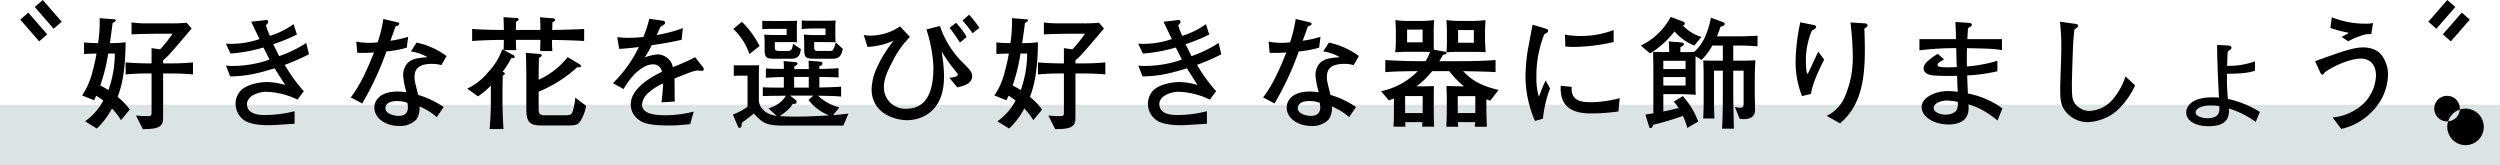
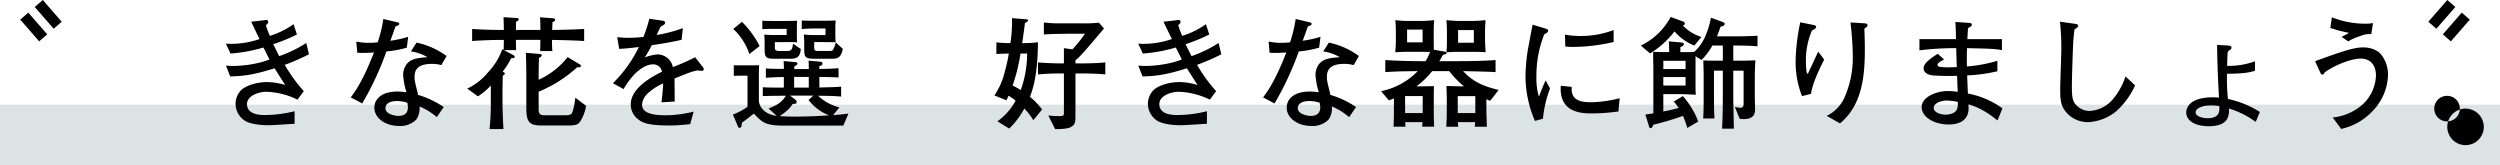
<svg xmlns="http://www.w3.org/2000/svg" viewBox="0 0 704 46.485">
  <defs>
    <style>.a{fill:#dce3e5;}</style>
  </defs>
  <rect class="a" y="29.485" width="704" height="17" />
-   <path d="M34.061,33.845a17.409,17.409,0,0,0-2.528-3.289A22.132,22.132,0,0,1,27.274,36.2l-3.323-2.042a16.6,16.6,0,0,0,5.124-5.816A21.562,21.562,0,0,0,27.1,26.954c-.346.728-.346.762-.588,1.281L23.12,26.886A20.808,20.808,0,0,0,26.1,19.927a42.319,42.319,0,0,0,1.073-4.848c-2.7.069-3.012.1-3.5.139V11.929a30.427,30.427,0,0,0,3.947.208,40.324,40.324,0,0,0,.45-7.029l3.877.312c.485.034.624.1.624.311,0,.243-.07.312-.866.762-.139,1.35-.554,4.12-.762,5.644h.9a31.113,31.113,0,0,0,3.531-.243c-.069,8.517-1.177,12.6-2.251,15.373a20.626,20.626,0,0,1,3.428,3.566Zm-3.6-18.766a51.25,51.25,0,0,1-2.215,9,24,24,0,0,1,2.285,1.281,30.47,30.47,0,0,0,1.8-10.283Zm17.485,5.609H45.936v7.928c0,1.94,0,4.987-.035,5.229-.208,2.388-2.562,2.458-5.678,2.527l-1.939-3.844c.935.105,2.355.174,3.255.174,1.107,0,1.142-.277,1.142-1.107V20.688h-.969c-2.112,0-4.224.069-6.336.278V17.572c2.181.208,5.366.277,6.336.277h.969V13.556l2.389.346a35.457,35.457,0,0,0,3.532-4.4H44.031c-.1,0-5.158.035-6.993.208V6.319a31.452,31.452,0,0,0,5.193.243h5.124a39.342,39.342,0,0,0,5.193-.172l1.42,1.627c-5.609,6.647-6.578,7.755-8.032,8.966v.866h2.008c2.146,0,4.293-.069,6.4-.277v3.394C51.614,20.688,48.186,20.688,47.944,20.688Z" />
  <path d="M80.18,18.265a44.644,44.644,0,0,0,5.366,7.409L83.78,28.062a21.405,21.405,0,0,0-8.724-2.215c-2.424,0-5.5,1.212-5.5,3.463,0,2.908,3.5,3.081,4.985,3.081a34.241,34.241,0,0,0,8.413-1.074v3.532c-1.142.069-6.2.416-7.236.416-1.7,0-5.158-.174-6.889-1.351a5.731,5.731,0,0,1-2.493-4.675,5.531,5.531,0,0,1,1.627-3.912c1.419-1.281,4.362-2.215,7.271-2.215a18.04,18.04,0,0,1,5.089.83c-1-1.557-2.389-3.7-2.977-4.709-4.882,1.49-7.929,2.217-12.533,2.286L63.63,18.472a17.67,17.67,0,0,0,2.043.1,32.955,32.955,0,0,0,7.271-.9,20,20,0,0,0,2.943-.935c-.278-.519-1.454-2.908-1.7-3.358a43.964,43.964,0,0,1-9.279,1.7L63.6,12.274a10.212,10.212,0,0,0,1.419.071,24.512,24.512,0,0,0,8.067-1.351c-.8-1.628-1.592-3.255-2.354-4.882l3.393-.381c.554-.069.623-.1.727-.1.554,0,.658.207.658.554a.521.521,0,0,1-.139.415c-.069.069-.415.45-.485.519a22.568,22.568,0,0,0,1.108,2.978,23.126,23.126,0,0,0,6.682-3.289l.935,2.908a47.8,47.8,0,0,1-6.682,2.735c.277.52,1.454,2.908,1.7,3.359a36.34,36.34,0,0,0,7.617-3.7L87,15.287A60.764,60.764,0,0,1,80.18,18.265Z" />
  <path d="M114.562,13.417a30.094,30.094,0,0,1-5.748,1.074,83.986,83.986,0,0,1-6.82,14.645l-3.22-1.7c1.489-2.007,3.531-4.951,6.543-12.671a36.158,36.158,0,0,1-4.708.1l-.277-3.15a18.011,18.011,0,0,0,3.67.345,22.207,22.207,0,0,0,2.354-.138,37.374,37.374,0,0,0,1.593-6.578l3.635.865c.762.174.831.208.831.484,0,.347-.1.381-1.039.762-.9,2.562-1.073,2.978-1.454,4.017a29.436,29.436,0,0,0,5.02-1.109Zm9.729,4.917a9.885,9.885,0,0,0-2.632-.347c-4.016,0-4.916,1.662-4.916,3.636,0,1.108.1,1.454.9,4.64a2.414,2.414,0,0,0,.069.449,26.2,26.2,0,0,1,7.236,3.428l-1.939,2.839a18.539,18.539,0,0,0-4.881-3.012,5.469,5.469,0,0,1-.9,3.7,6.358,6.358,0,0,1-4.882,1.8c-3.74,0-6.925-2.147-6.925-5.159,0-2.251,1.835-4.535,6.544-4.535a18.268,18.268,0,0,1,2.493.207,21.731,21.731,0,0,1-.935-4.847,5.1,5.1,0,0,1,1.143-3.254c1.281-1.385,3.116-1.593,5.712-1.766a12.483,12.483,0,0,0-4.674-1.627L117.3,12a21.709,21.709,0,0,1,8.448,3.774Zm-9.591,10.6a9.444,9.444,0,0,0-2.839-.486c-2.043,0-3.323.693-3.323,2.043,0,1.524,2.388,2.147,3.7,2.147,1.9,0,2.631-1.038,2.631-2.39A7.052,7.052,0,0,0,114.7,28.929Z" />
  <path d="M155.453,11.236v.52a24.026,24.026,0,0,0,.1,2.631H152.1c.034-.693.034-.935.069-3.151h-6.89c0,.831.035,2.077.069,2.874h-3.462l2.632,1.385c.311.173.415.312.415.449,0,.416-.346.452-.97.452a24.954,24.954,0,0,1-2.423,3.808c.381.172.623.276.623.519,0,.208-.173.311-.588.589-.035,1.523-.07,3.392-.07,4.292v3.29c0,.416.035,3.669.277,7.443h-3.912c.173-2.111.346-3.946.346-7.305V24.081a18.078,18.078,0,0,1-3.635,3.047l-3.012-2.182a16.634,16.634,0,0,0,5.851-4.57,18.1,18.1,0,0,0,4.016-6.508l.381.207c.035-.519.069-2.285.069-2.839q-4.465,0-8.932.312V8.155c2.977.207,5.955.278,8.932.278-.034-1.905-.034-2.114-.1-3.6l3.67.242c.174,0,.589.035.589.381s-.381.52-.727.658c0,.45-.035,1.35-.035,2.321h6.89c0-1.178,0-2.39-.1-3.567l3.635.277c.243.034.624.1.624.415,0,.38-.45.554-.762.693,0,.068-.035,1.454-.069,2.182,2.977-.036,6.717-.139,9-.278v3.393C161.1,11.341,158.535,11.306,155.453,11.236Zm7.825,23.128c-.762.969-1.766.969-3.913.969h-6.924c-3.082,0-4.224-.762-4.224-4.57V22.7c0-1.9-.034-5.99-.138-7.824l3.843.311c.346.035.623.138.623.416,0,.311-.381.484-.762.692-.069,1.143-.1,4.882-.1,6.163a21.96,21.96,0,0,0,8.171-6.371l3.358,2.008a.636.636,0,0,1,.381.485c0,.415-.657.381-1.038.347a36.727,36.727,0,0,1-10.872,6.889V30.8c0,1.349.485,1.662,1.766,1.662h5.09c1.973,0,2.388-.035,2.735-1.143A18.6,18.6,0,0,0,162,27.509l3.046,2.285A11.586,11.586,0,0,1,163.278,34.364Z" />
  <path d="M197.625,19.961c-.172,0-.934-.1-1.315-.138-1.835.449-2.008.519-6.371,2.284.035,1,.035,5.575.07,6.475l-3.739.242c.138-1.108.346-2.8.484-5.331a15.523,15.523,0,0,0-4.57,3.012,4.824,4.824,0,0,0-1.385,2.977c0,2.665,3.843,2.978,6.682,2.978a32.063,32.063,0,0,0,7.859-1.039l-1,3.566c-.276,0-.519.035-2.562.207-.8.071-1.765.139-3.254.139-6.336,0-7.79-.83-9.071-1.938a5.222,5.222,0,0,1-1.835-3.982c0-4.5,5.609-7.652,8.794-9.209a2.466,2.466,0,0,0-2.562-2.078c-1.9,0-3.843,1.488-4.951,2.562a20.127,20.127,0,0,0-3.289,4.4l-3.012-1.662A36.11,36.11,0,0,0,179.9,13.244c-2.423.277-3.462.415-5.54.52l-.553-3.289c.934.069,1.869.172,3.254.172a39.973,39.973,0,0,0,4.12-.242,34.935,34.935,0,0,0,1.662-5.124l3.843.554c.312.035.588.208.588.555,0,.381-.069.415-1.28,1.176-.555,1.143-.693,1.49-1.074,2.286a38.887,38.887,0,0,0,7.375-1.939l-.347,3.289c-1.938.485-6.266,1.246-8.413,1.524a39.27,39.27,0,0,1-1.973,3.462,12.121,12.121,0,0,1,3.7-.867,4.507,4.507,0,0,1,3.912,2.6,6.175,6.175,0,0,1,.311.969,61.619,61.619,0,0,0,6.267-2.77l2.25,2.873a.759.759,0,0,1,.174.486A.494.494,0,0,1,197.625,19.961Z" />
  <path d="M237.478,35.368h-16.9c-5.124,0-5.989-.97-8.309-3.392-.589.484-2.978,2.388-3.358,2.561-.07.935-.07,1.454-.693,1.454a.478.478,0,0,1-.415-.381l-1.42-3.358a17.492,17.492,0,0,0,4.12-2.181V21.312H208.4c-.623,0-1.281.035-1.766.068V18.368c.589.035.762.035,2.078.035h2.666c1.662,0,1.835,0,2.389-.035-.07,1.7-.07,1.9-.07,3.6V28.1c0,2.181,1.835,4.155,5.055,4.536l-2.319-2.077c1.938-.8,3.5-1.42,4.881-3.6-1.038,0-5.574.035-6.509.105V24.565c1.143.071,1.524.105,5.921.105V21.692c-2.493.036-4.016.139-5.055.207v-2.63c1.246.1,1.662.1,5.055.138a18.728,18.728,0,0,0-.07-2.216l3.047.277c.173,0,.866.07.866.381,0,.277-.173.519-.866.832a7.149,7.149,0,0,0-.034.761h4.085c0-1.385-.035-1.732-.069-2.355l3.254.277c.346.035.658.139.658.555,0,.172-.1.553-.865.691v.8c2.319-.035,3.046-.035,5.4-.208v2.6c-2.734-.1-2.908-.1-5.4-.139v2.979c3.946-.105,4.4-.105,6.127-.243v2.8c-2.007-.173-2.285-.173-6.508-.243a13.612,13.612,0,0,0,6.024,3.289L234.6,32.425c2.493-.207,3.324-.312,4.328-.449Zm-26.452-20.15a16.994,16.994,0,0,0-4.535-7.063l2.424-2.008a25.718,25.718,0,0,1,4.985,6.821Zm11.53,1.316h-3.947c-2.527,0-3.289,0-3.289-2.459V12.483c0-1.074-.035-2.043-.1-2.736a31.981,31.981,0,0,0,3.324.105h2.977V8.12h-3.324c-1.419,0-1.9,0-3.531.1V5.835c.692.069,2.631.069,3.185.069h3.359c.623,0,2.665-.034,3.254-.069-.069.727-.069,2.32-.069,2.354V10.2c0,.588.034,1.281.069,1.731a29.77,29.77,0,0,0-3.254-.07h-3.013v1.558c0,.451,0,.936,1.281.936h2.043c1.35,0,1.558-.347,1.8-2.043L225.5,13.8C225.325,16.36,224.01,16.534,222.556,16.534Zm5.124,11.633,1.35-1.247h-6.544l1.558,1.212a.628.628,0,0,1,.277.589c0,.346-.069.589-1.073.518a8.116,8.116,0,0,1-1.627,1.9,15.324,15.324,0,0,1-2.078,1.558c1.628.1,2.77.139,4.294.139,3.22,0,6.405-.139,9.624-.347A13.646,13.646,0,0,1,227.68,28.167Zm.069-6.51h-4.12V24.67h4.12Zm6.682-5.123h-4.5c-3.116,0-3.462-.1-3.462-2.875V12.31c0-.969-.069-1.94-.1-2.6a28.091,28.091,0,0,0,3.359.173h2.735V8.017h-3.186c-1,0-2.527.068-3.5.172V5.767c.762.068,3.013.068,3.221.068h2.734c1,0,2.424,0,3.6-.068-.069.691-.1,1.419-.1,2.146v1.9a20.415,20.415,0,0,0,.1,2.077c-.519,0-2.769-.035-3.22-.035h-2.839v1.282c0,.727,0,1.212.935,1.212H233.6c.762,0,.866-.139,1.108-.589a5.64,5.64,0,0,0,.623-1.835l2.008,1.835C236.854,16.188,235.885,16.534,234.431,16.534Z" />
-   <path d="M269.575,24.6l-2.25-2.7c.381-.034,2.389-.171,2.389-.9,0-.208-.035-.243-.831-1.212a50.543,50.543,0,0,1-3.739-5.3,41.443,41.443,0,0,1,.692,7.1c0,12.256-9.625,12.256-10.317,12.256-3.636,0-10.076-1.974-10.076-8.76A15.445,15.445,0,0,1,247,18.923a35.861,35.861,0,0,1,4.64-7.479,19.738,19.738,0,0,1-7.34,1.766l-1.073-3.358a9.1,9.1,0,0,0,1.662.172,14.737,14.737,0,0,0,8.551-2.6l2.8,2.977a26.3,26.3,0,0,0-5.055,7.2c-1.7,3.221-2.285,5.125-2.285,6.925a6,6,0,0,0,6.3,6.093c6.647,0,7.651-6.508,7.651-11.736a39.417,39.417,0,0,0-1.973-10.594l3.808-.97a26.438,26.438,0,0,0,6.821,10.7c1.627,1.627,2.251,2.25,2.251,3.532C273.765,23.7,270.856,24.323,269.575,24.6Zm.762-12.6c-.381-.589-1.662-2.561-2.943-4.155l1.8-1.419a17.116,17.116,0,0,1,3.013,3.981Zm3.531-2.632a31.666,31.666,0,0,0-2.839-3.6l1.87-1.628a29.206,29.206,0,0,1,2.908,3.7Z" />
  <path d="M290.975,33.845a17.409,17.409,0,0,0-2.528-3.289,22.107,22.107,0,0,1-4.259,5.642l-3.323-2.042a16.592,16.592,0,0,0,5.124-5.816,21.562,21.562,0,0,0-1.974-1.386c-.346.728-.346.762-.588,1.281l-3.393-1.349a20.808,20.808,0,0,0,2.977-6.959,42.319,42.319,0,0,0,1.073-4.848c-2.7.069-3.012.1-3.5.139V11.929a30.427,30.427,0,0,0,3.947.208,40.227,40.227,0,0,0,.45-7.029l3.877.312c.485.034.624.1.624.311,0,.243-.069.312-.866.762-.139,1.35-.554,4.12-.762,5.644h.9a31.113,31.113,0,0,0,3.531-.243c-.069,8.517-1.177,12.6-2.25,15.373a20.657,20.657,0,0,1,3.427,3.566Zm-3.6-18.766a51.316,51.316,0,0,1-2.216,9,24,24,0,0,1,2.285,1.281,30.47,30.47,0,0,0,1.8-10.283Zm17.484,5.609H302.85v7.928c0,1.94,0,4.987-.035,5.229-.208,2.388-2.562,2.458-5.678,2.527L295.2,32.528c.935.105,2.355.174,3.255.174,1.108,0,1.142-.277,1.142-1.107V20.688h-.969c-2.112,0-4.224.069-6.336.278V17.572c2.181.208,5.366.277,6.336.277h.969V13.556l2.389.346a35.457,35.457,0,0,0,3.532-4.4h-4.571c-.1,0-5.158.035-6.993.208V6.319a31.452,31.452,0,0,0,5.193.243h5.125a39.333,39.333,0,0,0,5.192-.172l1.42,1.627c-5.609,6.647-6.578,7.755-8.032,8.966v.866h2.008c2.146,0,4.293-.069,6.4-.277v3.394C308.528,20.688,305.1,20.688,304.858,20.688Z" />
  <path d="M337.093,18.265a44.763,44.763,0,0,0,5.366,7.409l-1.765,2.388a21.41,21.41,0,0,0-8.725-2.215c-2.424,0-5.5,1.212-5.5,3.463,0,2.908,3.5,3.081,4.986,3.081a34.246,34.246,0,0,0,8.413-1.074v3.532c-1.142.069-6.2.416-7.236.416-1.7,0-5.159-.174-6.89-1.351a5.734,5.734,0,0,1-2.493-4.675,5.532,5.532,0,0,1,1.628-3.912c1.419-1.281,4.362-2.215,7.27-2.215a18.042,18.042,0,0,1,5.09.83c-1-1.557-2.389-3.7-2.978-4.709-4.881,1.49-7.928,2.217-12.533,2.286l-1.177-3.047a17.664,17.664,0,0,0,2.042.1,32.943,32.943,0,0,0,7.271-.9,19.925,19.925,0,0,0,2.943-.935c-.277-.519-1.454-2.908-1.7-3.358a43.977,43.977,0,0,1-9.279,1.7l-1.316-2.805a10.233,10.233,0,0,0,1.42.071A24.512,24.512,0,0,0,330,10.994c-.8-1.628-1.593-3.255-2.354-4.882l3.392-.381c.554-.069.624-.1.727-.1.554,0,.658.207.658.554a.525.525,0,0,1-.138.415c-.07.069-.416.45-.485.519a22.286,22.286,0,0,0,1.108,2.978,23.138,23.138,0,0,0,6.682-3.289l.935,2.908a47.853,47.853,0,0,1-6.682,2.735c.277.52,1.454,2.908,1.7,3.359a36.316,36.316,0,0,0,7.617-3.7l.762,3.184A60.7,60.7,0,0,1,337.093,18.265Z" />
  <path d="M371.476,13.417a30.1,30.1,0,0,1-5.747,1.074,84.082,84.082,0,0,1-6.821,14.645l-3.22-1.7c1.489-2.007,3.531-4.951,6.543-12.671a36.158,36.158,0,0,1-4.708.1l-.277-3.15a18.011,18.011,0,0,0,3.67.345,22.244,22.244,0,0,0,2.355-.138,37.446,37.446,0,0,0,1.592-6.578l3.635.865c.762.174.831.208.831.484,0,.347-.1.381-1.038.762-.9,2.562-1.074,2.978-1.455,4.017a29.436,29.436,0,0,0,5.02-1.109Zm9.729,4.917a9.885,9.885,0,0,0-2.632-.347c-4.016,0-4.916,1.662-4.916,3.636,0,1.108.1,1.454.9,4.64a2.414,2.414,0,0,0,.069.449,26.2,26.2,0,0,1,7.236,3.428l-1.939,2.839a18.539,18.539,0,0,0-4.881-3.012,5.469,5.469,0,0,1-.9,3.7,6.358,6.358,0,0,1-4.882,1.8c-3.739,0-6.925-2.147-6.925-5.159,0-2.251,1.835-4.535,6.544-4.535a18.268,18.268,0,0,1,2.493.207,21.791,21.791,0,0,1-.935-4.847,5.1,5.1,0,0,1,1.143-3.254c1.281-1.385,3.116-1.593,5.712-1.766a12.483,12.483,0,0,0-4.674-1.627L374.211,12a21.7,21.7,0,0,1,8.448,3.774Zm-9.591,10.6a9.444,9.444,0,0,0-2.839-.486c-2.043,0-3.323.693-3.323,2.043,0,1.524,2.388,2.147,3.7,2.147,1.9,0,2.631-1.038,2.631-2.39A7.052,7.052,0,0,0,371.614,28.929Z" />
  <path d="M419.638,28.374c-.658-.242-.8-.312-1.074-.415v2.7c0,1.317.1,3.67.139,5.021H415.31c.035-.728.035-.8.069-1.282h-4.847c.035.277.07,1,.1,1.282h-3.358c.1-2.285.138-2.771.138-3.775V27.37c0-.1-.035-1.938-.1-3.15,3.947.1,4.189.1,4.951.1a26.169,26.169,0,0,1-4.155-4.293H403.3a23.423,23.423,0,0,1-4.432,4.293c1.455,0,1.8,0,4.917-.068,0,.31-.035,1.937-.035,3.254v3.877c0,1.523.035,2.666.1,4.294h-3.358c0-.173.069-1.038.069-1.282h-4.847c.035.762.035.867.069,1.282h-3.358c.069-1.385.1-2.978.1-4.4V27.716c-.208.1-.935.381-1.42.555l-2.181-2.6a19.879,19.879,0,0,0,10.317-5.644c-5.124.07-5.747.07-9.14.278V16.915c2.805.172,5.99.311,10.352.311h1a14.065,14.065,0,0,0,1.247-2.6c-.8,0-1.524-.035-2.078-.035h-4.258c-.8,0-1.593,0-3.462.138.069-.969.173-1.731.173-3.289V8.882c0-.969-.07-2.25-.139-3.22a28.016,28.016,0,0,0,3.566.242h3.6a34.828,34.828,0,0,0,3.774-.242c-.139,1.385-.139,2.8-.139,3.22v2.735c0,.657,0,1.454.035,2.389l3.012.519c.45.07.554.312.554.415,0,.313-.415.381-.97.486-.588,1-.761,1.35-1.073,1.8h5.4c3.5,0,6.994-.069,10.456-.311v3.393c-2.423-.139-3.116-.139-9.14-.278,2.7,2.908,5.609,4.259,10.006,5.3ZM400.63,27.059h-4.951v4.778h4.951ZM400.6,8.328h-4.363v3.6H400.6ZM415.068,14.6H410.74c-1.177,0-1.835.035-3.428.138.069-.831.139-1.592.139-2.666V8.882c0-.9-.035-2.043-.139-3.22a34.836,34.836,0,0,0,3.6.242h3.635a35.477,35.477,0,0,0,3.774-.242c-.069,1.143-.138,2.355-.138,3.22v2.285c0,.658.1,2.354.173,3.531C416.7,14.63,416.21,14.6,415.068,14.6Zm.381,12.464H410.5v4.778h4.951Zm-.416-18.593H410.6v3.566h4.431Z" />
  <path d="M434.493,33.429l-2.251.623a31.807,31.807,0,0,1-2.665-12.5,53.332,53.332,0,0,1,.623-7.3c.277-1.489,1.142-6.164,1.384-7.306l3.532,1.074c.554.172.831.277.831.623,0,.484-.519.726-1.073,1a31.308,31.308,0,0,0-2.216,11.979,17.924,17.924,0,0,0,.693,5.608c.657-1.73,1.038-2.7,1.9-4.6l1.247,2.285A32.147,32.147,0,0,0,434.493,33.429Zm21.258-2.043a54.371,54.371,0,0,1-7.271.554c-2.874,0-9.486-.035-8.967-7.79l3.081.312c-.311,3.912,2.6,4.328,5.609,4.328a33.691,33.691,0,0,0,7.894-1.143ZM442.837,13.21c-.658,0-1.143-.035-2.043-.1l-.1-3.359a23.4,23.4,0,0,0,4.224.381A26.19,26.19,0,0,0,454.4,8.466v3.359A50.855,50.855,0,0,1,442.837,13.21Z" />
  <path d="M477.115,12.829a14.55,14.55,0,0,1-5.574-3.982,25.366,25.366,0,0,1-6.89,6.2l-2.6-2.216a18.652,18.652,0,0,0,8.413-8.067L473.9,6.043a.694.694,0,0,1,.554.623c0,.139-.035.312-.554.52a12.024,12.024,0,0,0,5.228,3.219Zm12.533,0h-1.557v4.258h1.765q2.234,0,4.467-.1c-.174,2.355-.174,4.987-.174,5.124v5.021c0,.277.07,2.943.07,3.5,0,1.005,0,2.909-3.22,2.909a6.523,6.523,0,0,1-1.108-.1l-1.35-3.324a11.238,11.238,0,0,0,1.488.243c.97,0,.97-.658.97-1.385V19.892h-2.908v6.613c0,1.315,0,1.7.069,4.985.034,1.732.069,3.428.1,4.743H484.94c.1-2.215.208-4.431.208-9.728V19.892h-2.493v7.824c0,1.766.034,3.879.138,5.644h-3.185c.139-1.731.139-3.912.139-5.644V22.938c0-2.042,0-3.219-.1-5.919,1,.034,1.108.068,4.224.068h1.281V12.829h-2.943a18.327,18.327,0,0,1-3.047,4.051l-1.7-1.039v6.613c0,2.631,0,3.289.07,4.224-1.35-.07-3.739-.173-4.328-.173h-4.812v4.881c1.7-.311,2.631-.553,4.327-.969a13.436,13.436,0,0,0-1.385-1.8l2.563-1.557a23.068,23.068,0,0,1,4.327,7.167l-3.081,1.8a26.9,26.9,0,0,0-1.212-3.393,83.462,83.462,0,0,1-8.344,2.493c-.312.727-.45.935-.8.935-.277,0-.346-.173-.45-.554l-1-3.255c.865-.139,1.281-.173,2.25-.347V20.169c0-.8,0-1.143-.034-2.735-.035-1.109,0-1.766-.035-2.839,1.039.069,1.766.069,3.566.069h.97c-.07-2.251-.07-2.493-.139-3.013l3.289.278c.8.069.969.208.969.519s-.276.485-.969.83c0,.416,0,.52-.035,1.386a35.357,35.357,0,0,0,3.947-.069,12.516,12.516,0,0,0,3.255-4.778,22.291,22.291,0,0,0,1.42-4.847l3.358,1.246c.069.035.519.208.519.484,0,.52-.658.694-1.177.832-.519,1.592-.969,2.631-1,2.7h5.851c1.766,0,3.774-.069,5.574-.172v2.976C493.146,12.9,491.38,12.829,489.648,12.829Zm-14.991,4.293h-6.266v2.32h6.266Zm0,4.57h-6.266v2.389h6.266Z" />
  <path d="M509.975,26.436l-2.528.623a26.229,26.229,0,0,1-1.8-10.076,56.342,56.342,0,0,1,1.316-10.7l3.774.762c.277.069.693.173.693.554,0,.312-.416.588-1.212,1.039a21.181,21.181,0,0,0-1.662,9.036c0,1.142.138,3.081.416,3.081.138,0,.173-.069.449-.657.347-.728,2.39-5.194,2.6-5.54l1.662,2.216C512.156,19.892,510.459,23.284,509.975,26.436ZM525,8.052c.035.933.139,3.15.139,5.92,0,7.824-.866,15.683-6.993,20.773l-3.74-2.112a10.581,10.581,0,0,0,4.916-4.986,27.7,27.7,0,0,0,2.424-11.875,85.961,85.961,0,0,0-.658-9.453l3.947.243c.312.035.866.07.866.554C525.9,7.532,525.347,7.843,525,8.052Z" />
  <path d="M562.5,33.914c-1.731-1.386-4.848-3.7-8.206-4.5a7.947,7.947,0,0,1,.069,1.039c0,4.258-3.981,4.6-5.609,4.6-4.431,0-7.616-2.319-7.616-4.881,0-2.978,4.362-4.535,7.27-4.535a25.051,25.051,0,0,1,2.908.207c-.034-.52-.069-.727-.069-1.039-.034-.553-.1-2.943-.138-3.461a63.761,63.761,0,0,1-6.786-.105c-.554-.069-2.632-.346-2.632-2.009,0-1.211,1.247-2.353,3.982-4.085l1.766,1.593c-.97.555-1.835,1.039-1.835,1.454a.668.668,0,0,0,.554.623,14.4,14.4,0,0,0,2.492.139c.659,0,.8,0,2.39-.069-.07-1.454-.07-1.835-.174-5.332a84.292,84.292,0,0,0-10.352.623V11.028H550.8c-.034-2.007-.069-3.773-.173-4.846l4.016.276c.173,0,.624.07.624.485s-.347.589-1.074.97c-.069,1.108-.138,1.9-.173,3.115h9.729V14.11c-2.528-.381-2.666-.381-9.833-.554-.069,1.9-.069,3.22-.035,5.159a40.821,40.821,0,0,0,8.587-1.593v2.943a46.586,46.586,0,0,1-8.517,1.177c.034.8.173,4.362.208,5.089a24.3,24.3,0,0,1,9.728,4.19Zm-14.3-5.608c-1.143,0-3.67.552-3.67,2.111,0,1.178,1.835,1.869,3.358,1.869.693,0,2.908-.207,3.289-1.8a5.467,5.467,0,0,0,.138-1.8A19.531,19.531,0,0,0,548.2,28.306Z" />
  <path d="M595.946,31.317a13.6,13.6,0,0,1-8,3.081,8.059,8.059,0,0,1-6.093-2.769c-1.558-1.87-1.7-3.5-1.7-6.544,0-1.766.312-9.522.312-11.113a65.248,65.248,0,0,0-.381-7.86l3.947.554c.831.1,1.177.173,1.177.624,0,.311-.1.381-1.038,1-.1.83-.208,1.766-.312,3.115-.173,2.563-.415,11.149-.415,12.533,0,3.289.138,4.259.934,5.332a5.2,5.2,0,0,0,4.016,1.974,9.215,9.215,0,0,0,6.406-3.081,18.811,18.811,0,0,0,3.739-6.648l2.7,2.527A21.619,21.619,0,0,1,595.946,31.317Z" />
  <path d="M635.21,34.329a25.171,25.171,0,0,0-7.548-3.773l.035.865c-.138,1.42-.381,4.12-5.747,4.12-4.086,0-6.3-1.731-6.3-3.843,0-.484,0-4.293,7.548-4.293a14.1,14.1,0,0,1,1.662.1c-.312-6.129-.485-10.11-.52-14.854l2.7.139c.866.035,1.35.174,1.35.623a.725.725,0,0,1-.381.589c-.484.347-.692.485-.727,1.073-.034.484-.1,2.908-.138,3.463A21.183,21.183,0,0,0,635,17.261v2.666c-1.8.553-3.566.83-7.894.83v.9a58.086,58.086,0,0,0,.277,6.2,27.858,27.858,0,0,1,9,3.67ZM622.642,29.69c-2.839,0-4.362.934-4.362,2.008,0,.935,1.7,1.592,3.358,1.592,3.531,0,3.393-2.111,3.324-3.393A15.02,15.02,0,0,0,622.642,29.69Z" />
  <path d="M667.827,31.56a16.95,16.95,0,0,1-8.552,4.743l-2.389-3.22a14.994,14.994,0,0,0,7.652-3.012,11.664,11.664,0,0,0,4.535-8.829c0-2.146-.935-4.743-4.4-4.743-2.043,0-6.613,1.42-10.04,3.877-.1.277-.278.624-.624.624-.381,0-.519-.347-.83-1.039l-1.247-2.735c7.686-2.77,10.8-3.877,13.607-3.877.415,0,3.6,0,5.228,2.319a9.244,9.244,0,0,1,1.7,5.366A15.187,15.187,0,0,1,667.827,31.56Zm-.07-21.952a6.735,6.735,0,0,0-3.219.59,13.21,13.21,0,0,0-3.255,1.453l-1.9-1.281c.346-.138,1.8-.933,2.112-1.107-2.389-.52-2.666-.588-3.116-.727-1.731-.519-1.939-.589-2.147-.658l.416-3.012a25.427,25.427,0,0,0,9.971,1.8,9.289,9.289,0,0,0,1.627-.173Z" />
  <path d="M689.156,35.749v-.035a5.141,5.141,0,1,1,0,.035Zm0-8.76a3.6,3.6,0,1,0,3.532,3.6A3.562,3.562,0,0,0,689.156,26.989Z" />
  <rect x="683.557" y="2.545" width="8.12" height="3" transform="translate(232.847 519.814) rotate(-48.933)" />
  <rect x="687.637" y="6.103" width="8.118" height="3" transform="translate(231.327 523.899) rotate(-48.907)" />
  <rect x="12.082" y="-0.014" width="3" height="8.12" transform="translate(0.686 9.922) rotate(-41.084)" />
  <rect x="8.002" y="3.543" width="3" height="8.118" transform="translate(-2.656 8.118) rotate(-41.093)" />
</svg>